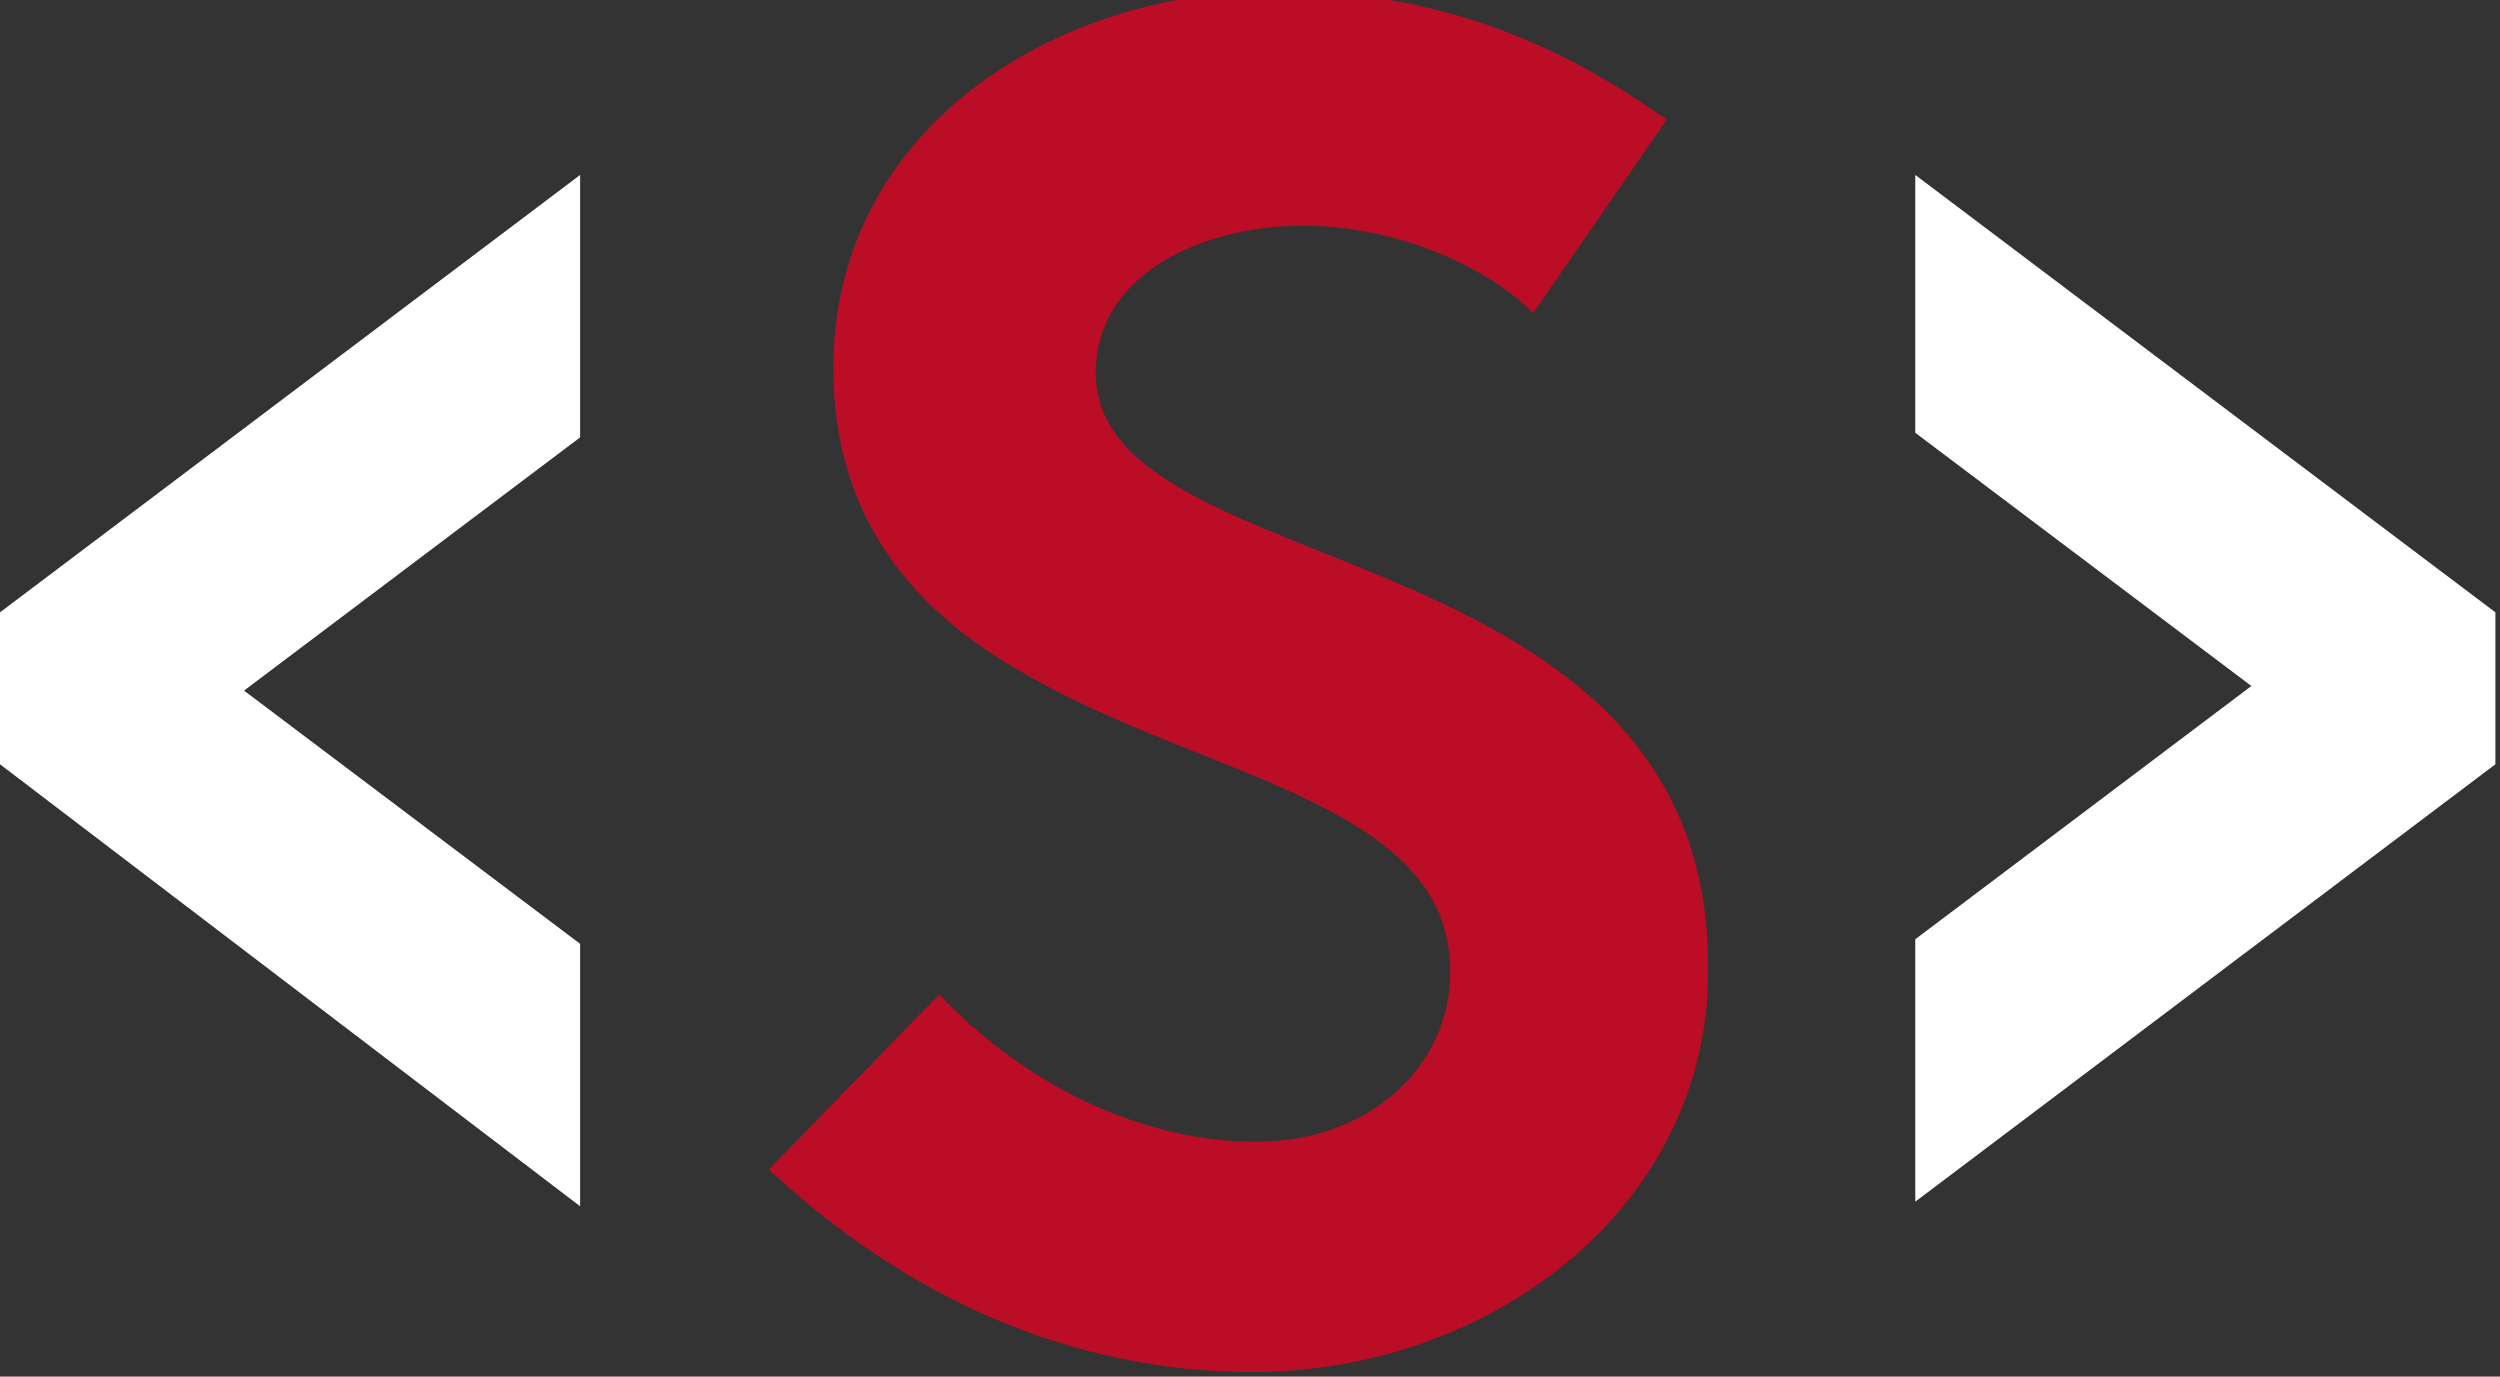
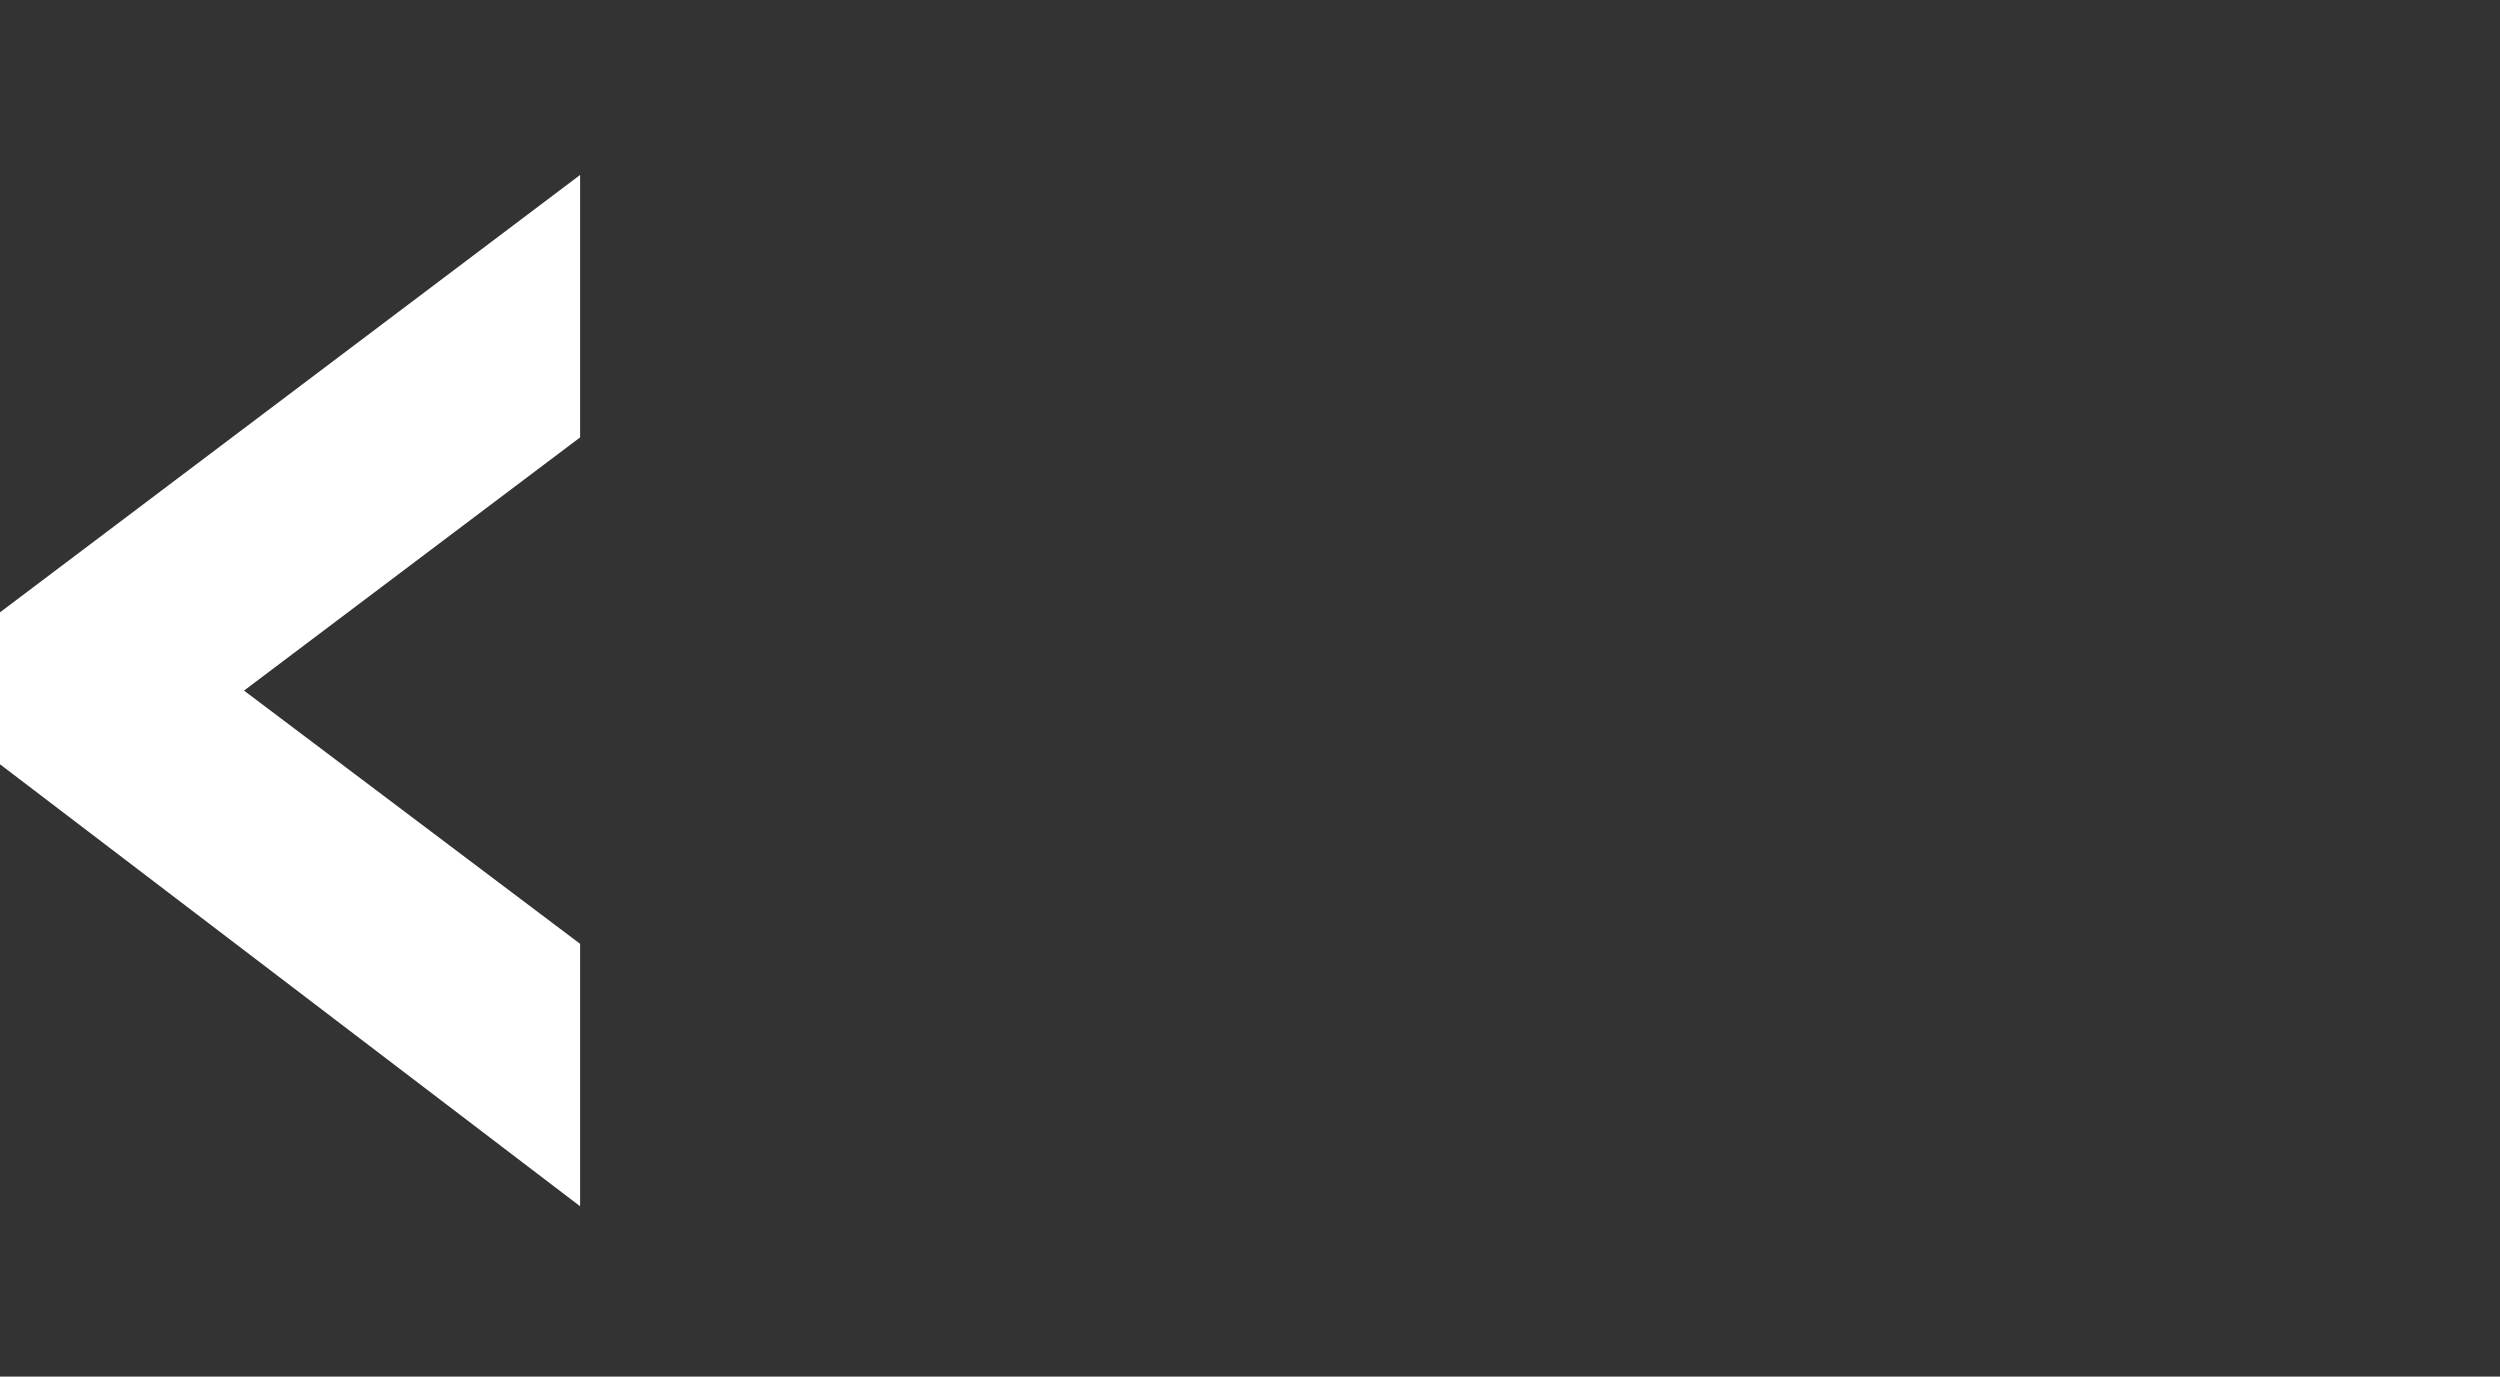
<svg xmlns="http://www.w3.org/2000/svg" version="1.1" id="Capa_1" x="0px" y="0px" viewBox="0 0 54.3 29.9" style="enable-background:new 0 0 54.3 29.9;" xml:space="preserve">
  <rect x="0" y="0" width="54.3" height="29.9" fill="#333333" stroke="none" />
  <style type="text/css">
	.st0{fill:#BC0D26;}
	.st1{fill:#FFFFFF;}
</style>
  <g>
    <g>
-       <path class="st0" d="M23.8,8.1c0-2.2,2.4-3.2,4.5-3.2c1.9,0,3.9,0.8,5,1.9l2.9-4.2c-2.8-2-5.5-2.8-8.5-2.8c-4.8,0-9.6,3-9.6,8.2    c0,3.3,1.8,5.3,4.1,6.6c3.9,2.3,9.3,2.8,9.3,6.5c0,2.1-1.8,3.7-4.2,3.7c-2.7,0-5.2-1.4-6.9-3.2l-3.7,3.8c3,2.8,6.6,4.4,10.5,4.4    c5.2,0,9.9-3.6,9.9-8.7C37.2,11.4,23.8,12.8,23.8,8.1z" />
      <path class="st1" d="M12.6,20.5v5.7L0,16.6v-3.3l12.6-9.5v5.7L5.3,15L12.6,20.5z" />
-       <path class="st1" d="M41.6,9.4V3.8l12.6,9.5v3.3l-12.6,9.5v-5.7l7.3-5.5L41.6,9.4z" />
    </g>
  </g>
</svg>